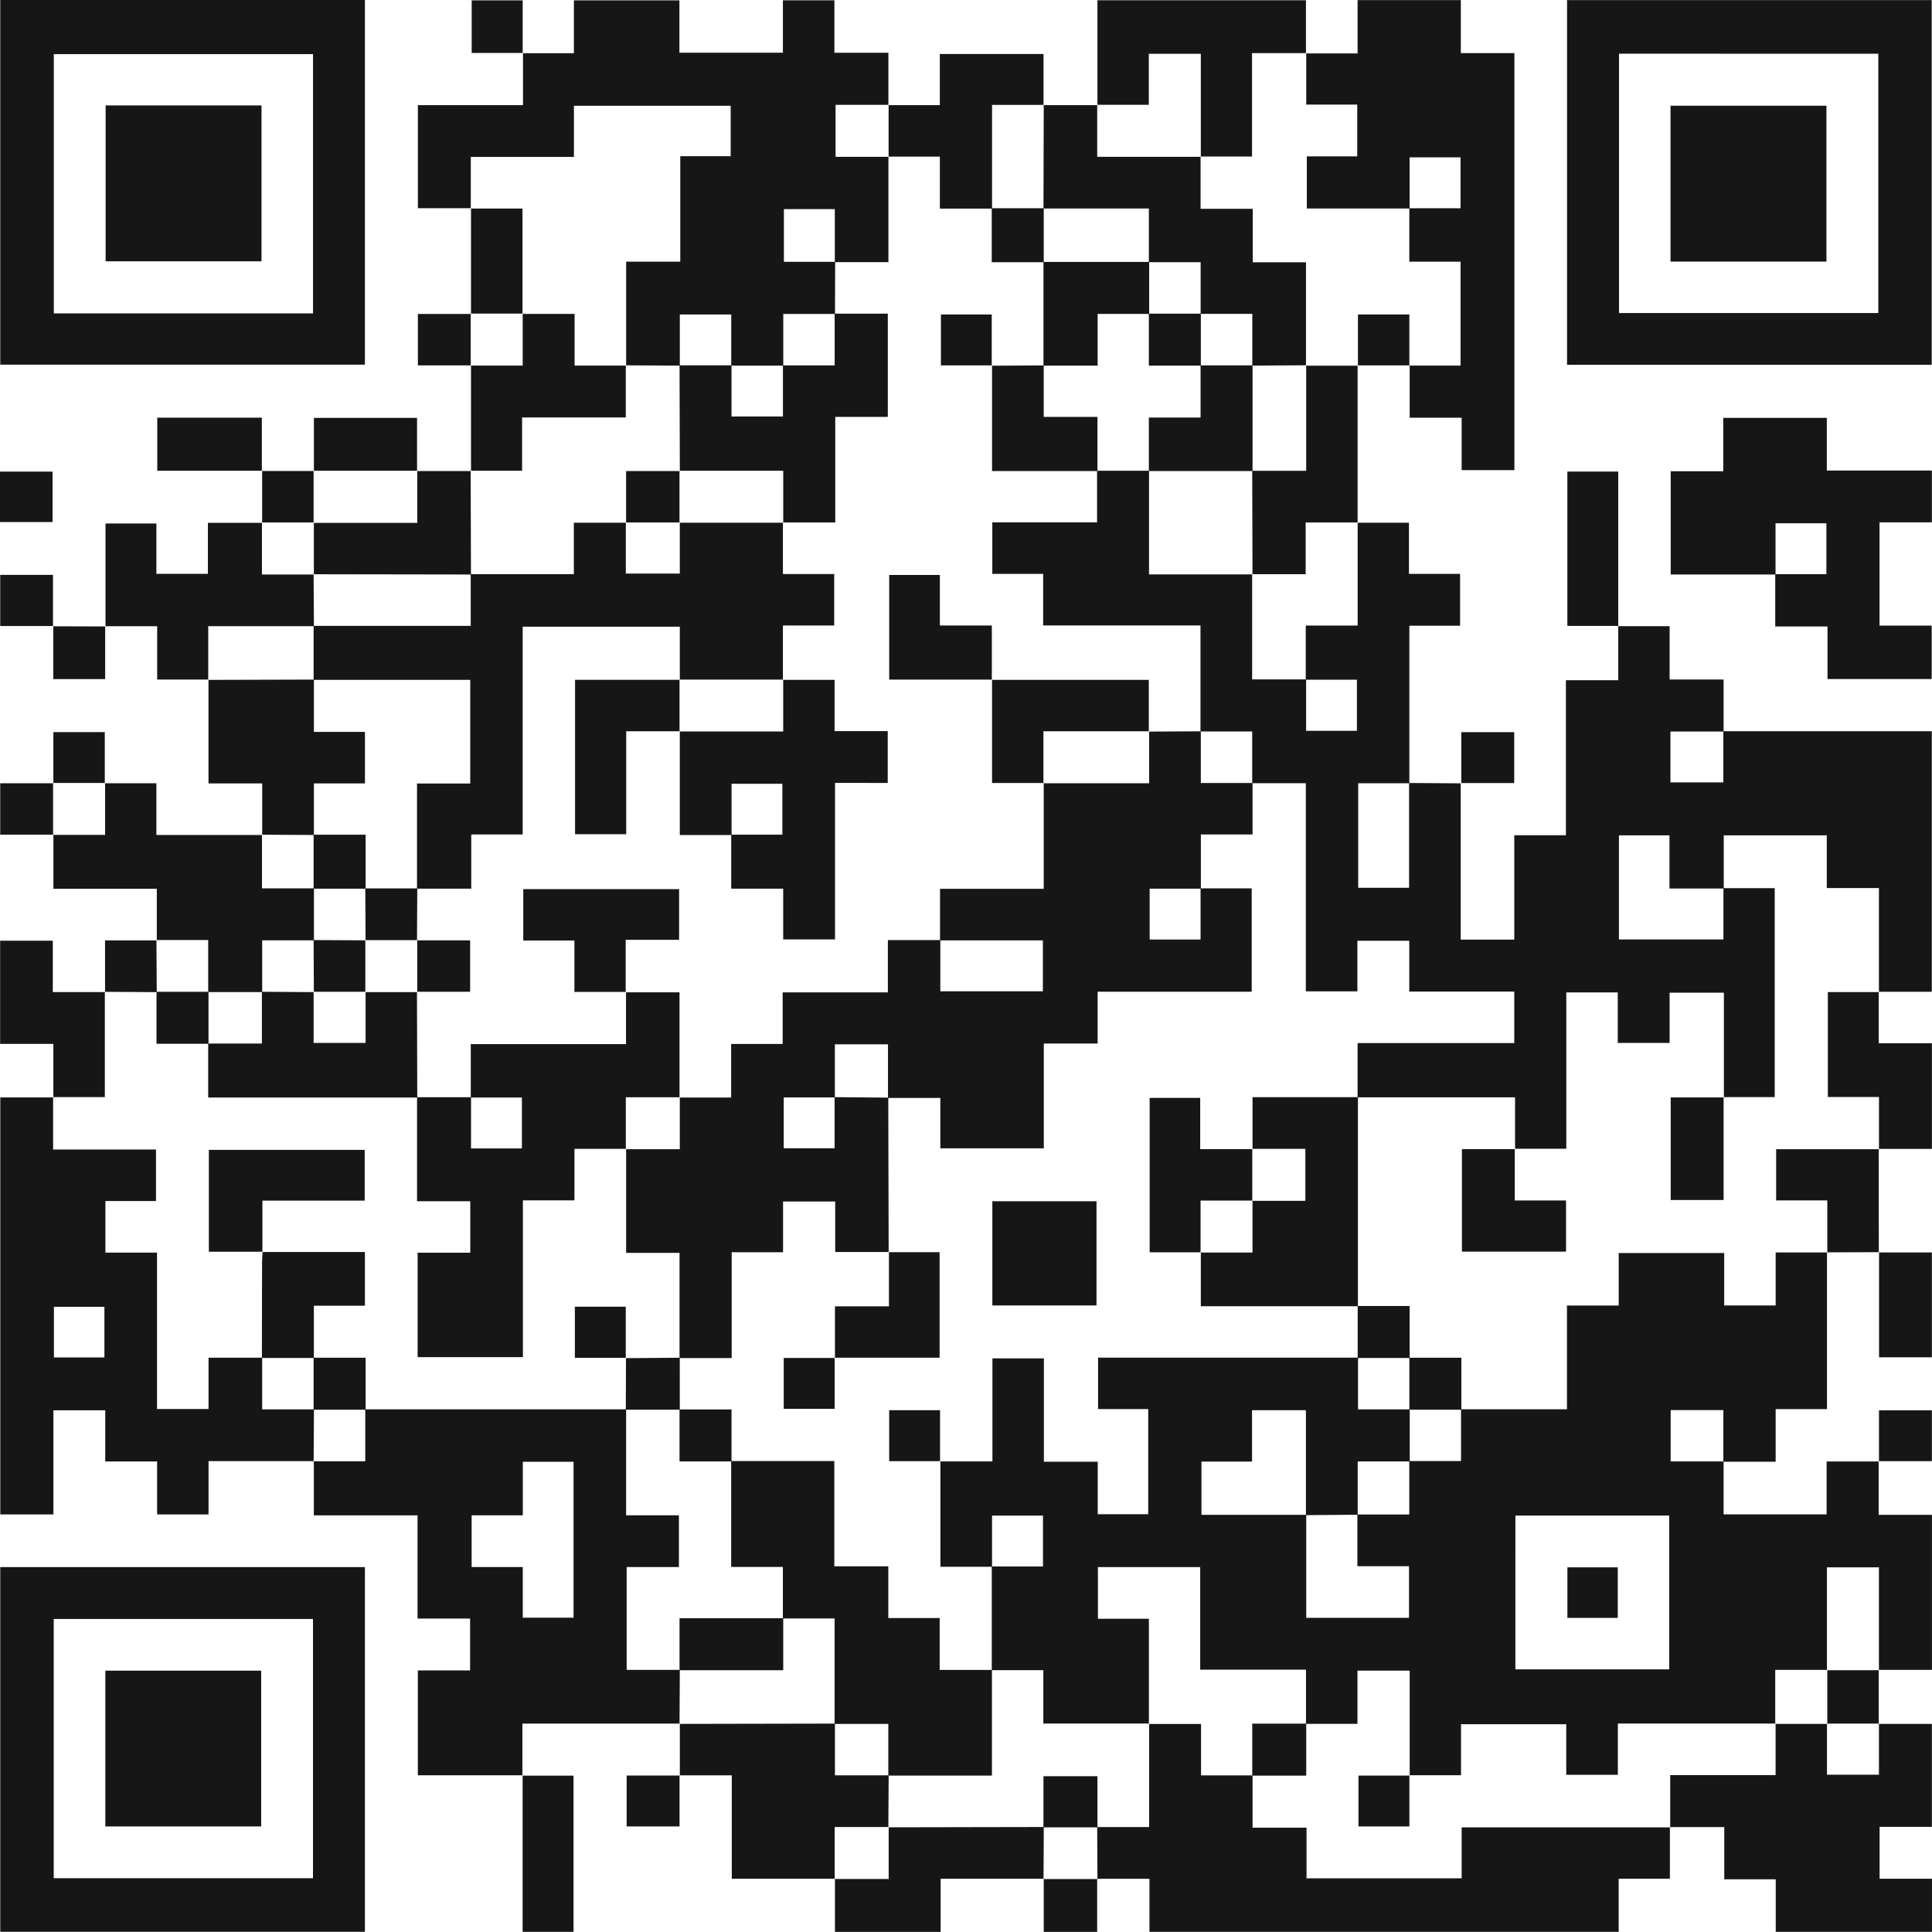
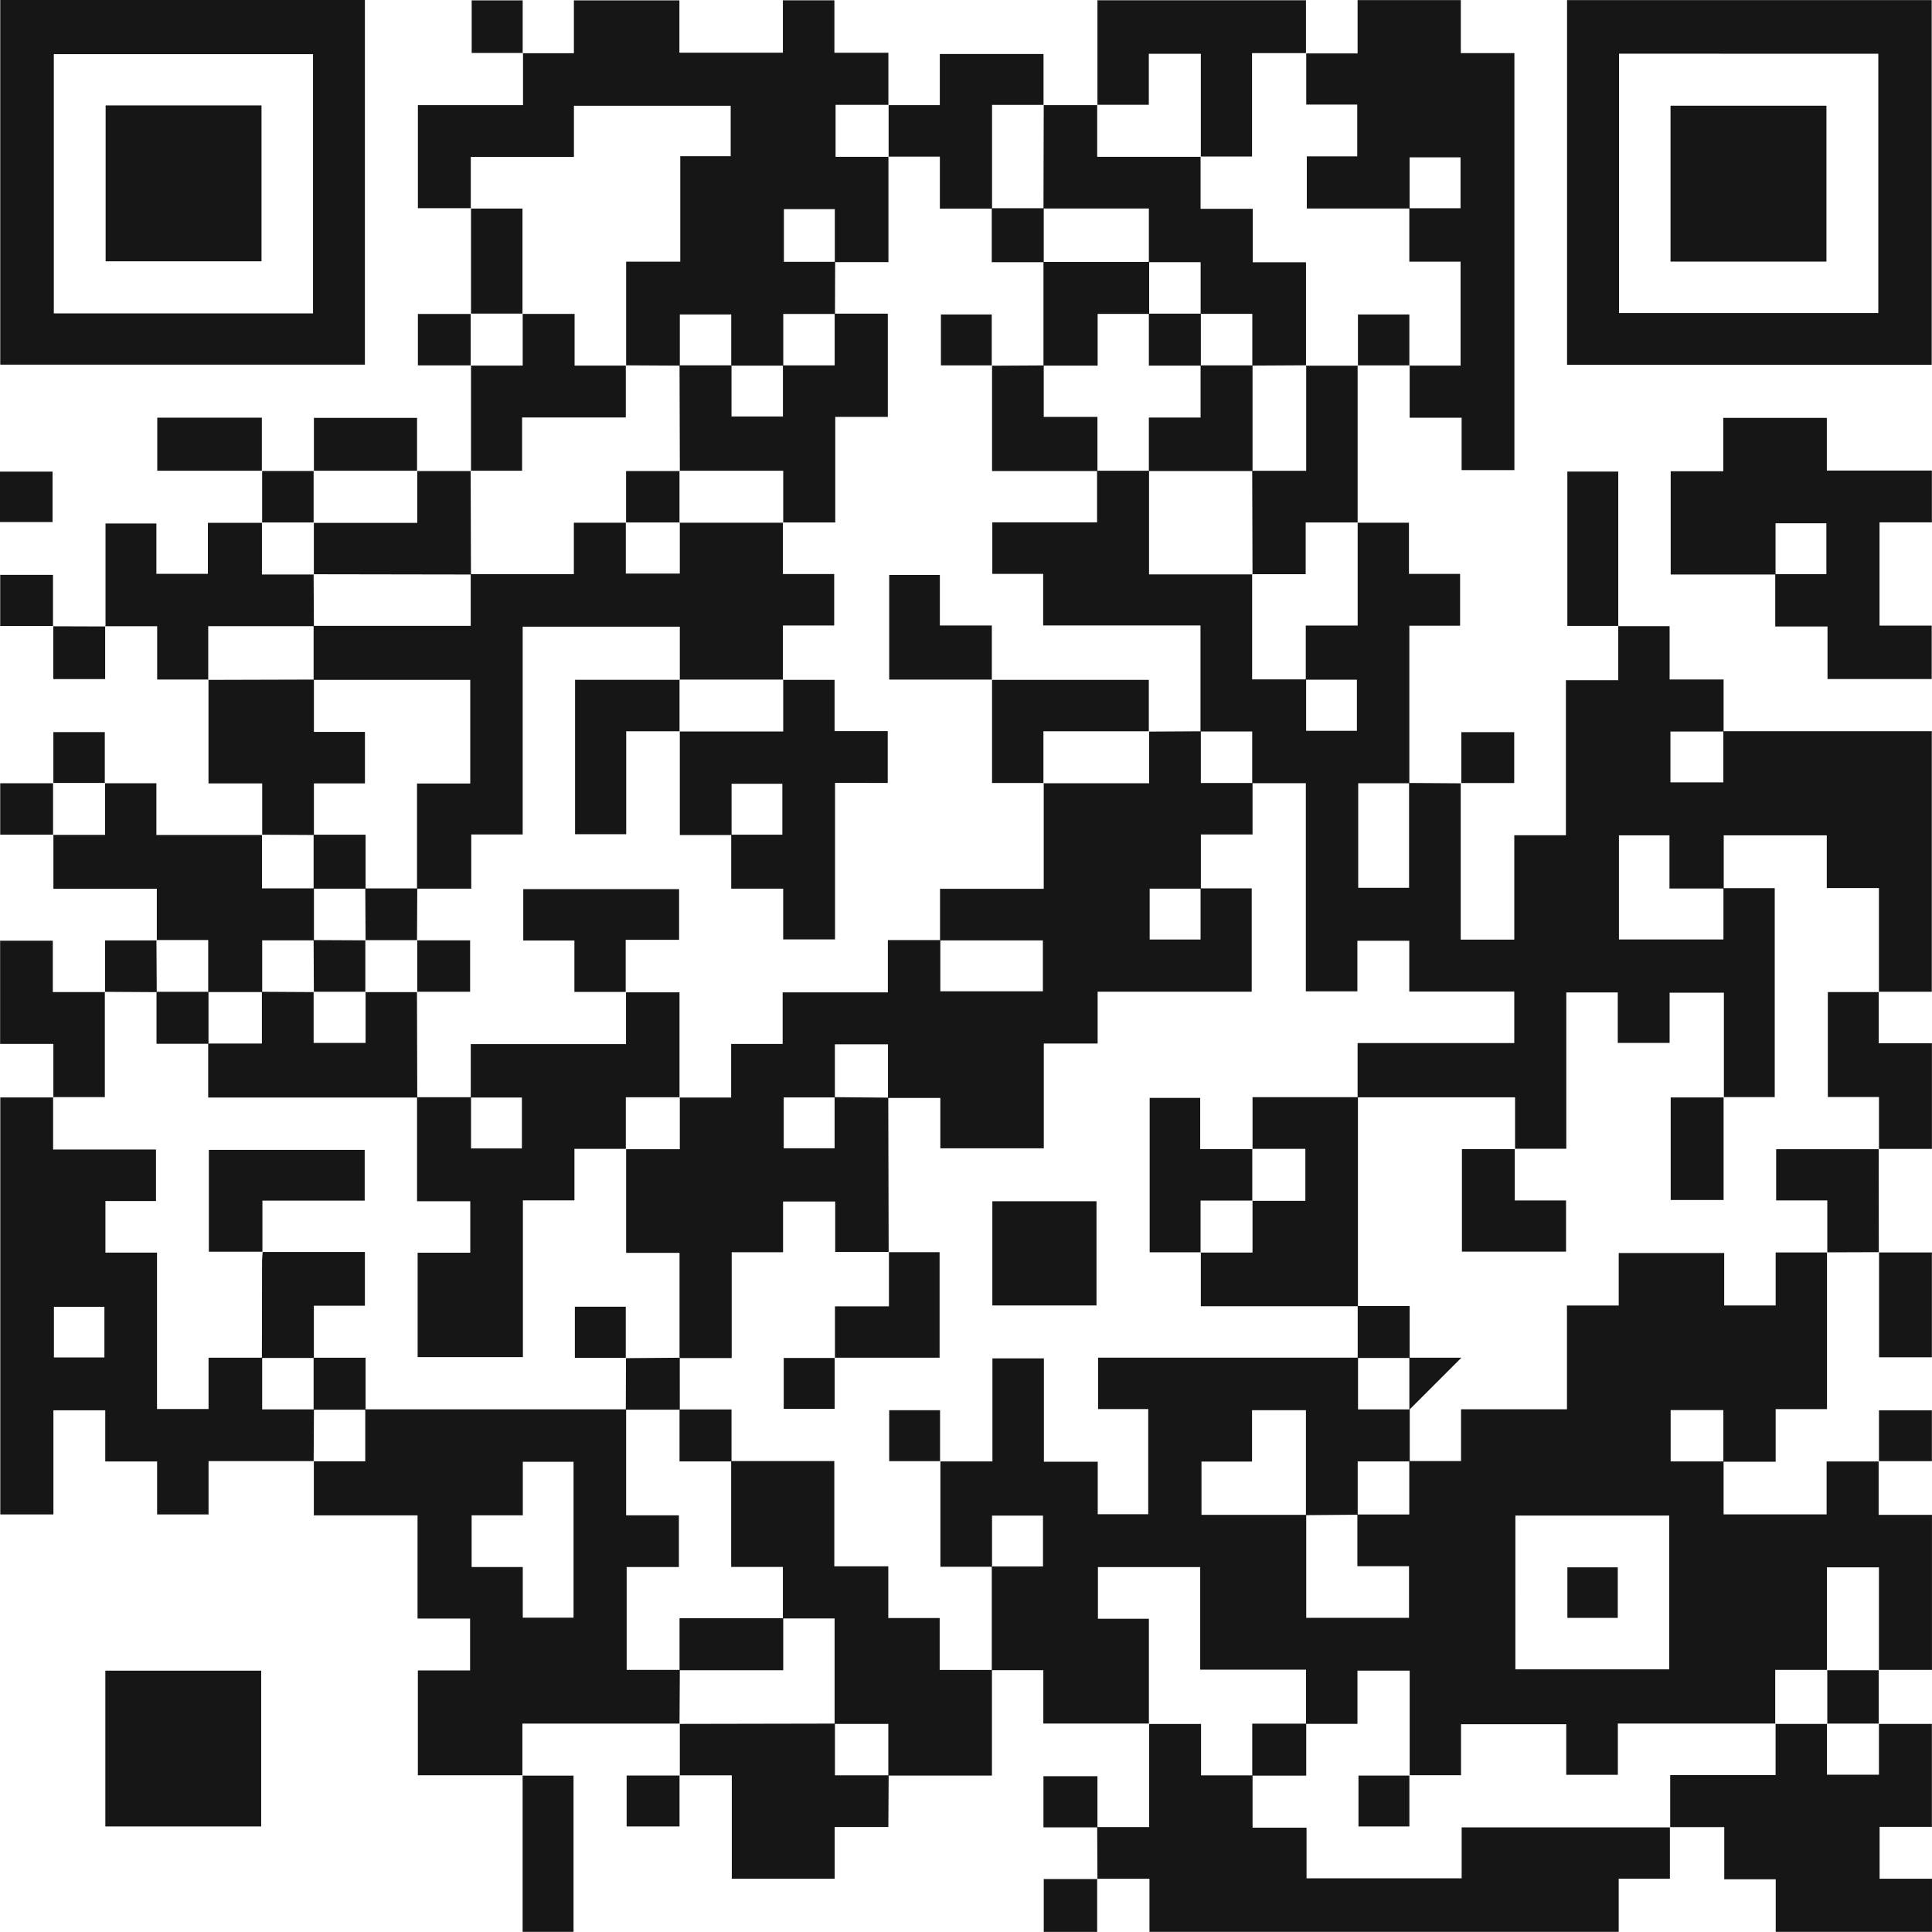
<svg xmlns="http://www.w3.org/2000/svg" width="136.006" height="136" viewBox="0 0 136.006 136">
  <g id="kontakty_kod" transform="translate(-21.57 -21.58)">
    <path id="Path_266" data-name="Path 266" d="M306.306,317.706v11.039h-3.614v3.7h-3.682v-3.632H295.3v3.611h3.727v3.73h7.252v-3.727h3.683l-.021-.021v3.778h3.754V347.1h-3.751l.018.021v-7.24H306.3v7.24l.021-.021h-3.659v3.8l.021-.021h-11.1v3.608H287.95v-3.563h-7.407v3.59h-3.635l.021.021v-7.383h-3.677V350.9H269.63v-3.816h-7.448v-7.219h-7.2V343.5h3.587V350.9l.021-.021h-7.451v-3.76h-3.629v-7.3h3.605v-3.578h-3.587v3.6h-3.635v-7.439l-.021.021h3.683v-7.252h3.623v7.276h3.79v3.694h3.555v-7.4h-3.531v-3.62h18.3v3.641h3.641q0,1.831,0,3.662h-3.665v3.754q-1.822.013-3.644.03v-7.389h-3.793v3.617h-3.56v3.751h7.374v7.249h7.237V339.8h-3.635V336.16H276.9V332.4h3.644v-3.644H288v-7.308h3.644v-3.694h7.425v3.691h3.623v-3.73h3.632l-.021-.018Zm-21.937,29.356H295.2V336.235h-10.83Z" transform="translate(-156.122 -207.966)" fill="#161616" />
    <path id="Path_267" data-name="Path 267" d="M307.7,151.228h14.656v18.341h-3.739l.018.021v-7.323h-3.671V158.56H307.71V162.3H303.89v-3.742h-3.557v7.329h7.356v-3.611H311.3v14.709h-3.6l.021.021v-7.371H303.9v3.537h-3.65v-3.555h-3.623V180.62H293l.021.021V177H281.935V173.18h11.03v-3.626h-7.392v-3.575H281.92v3.56h-3.629V154.887h-3.775v-3.641h-3.641v-7.463H259.8v-3.629H256.22v-3.629h7.374V132.89h3.659v7.3h7.279l-.021-.021v7.41h3.8V151.2h3.575v-3.6h-3.6v-3.811h3.653v-7.258l-.018.021h3.629v3.6h3.6V143.8h-3.572V154.89h-3.6v7.359h3.581v-7.377q1.826.013,3.656.024l-.021-.021V165.9h3.772v-7.35H296.6V147.638h3.685v-3.825l-.021.021H303.9v3.754h3.8v3.662h-3.742v3.581h3.724v-3.6Z" transform="translate(-164.795 -78.173)" fill="#161616" />
    <path id="Path_268" data-name="Path 268" d="M127.767,25.374h3.605V21.656H138.8v3.683h7.285V21.65h3.626v3.694h3.8v3.683l.021-.018h-3.739v3.659h3.739l-.018-.018v7.434H149.74V36.35h-3.584v3.712h3.608q0,1.835-.012,3.668h-3.641v3.638h-3.662v-3.6h-3.62v3.6l-3.8-.021.021.021V40.051h3.811V32.626h3.549V29.075H131.375v3.6h-7.261v3.632l.018-.021H120.39V29.033h7.4v-3.68l-.021.021Z" transform="translate(-69.402 -0.049)" fill="#161616" />
    <path id="Path_269" data-name="Path 269" d="M121.508,376.965h-11.08v3.659l.021-.021h-7.38V373.22h3.677v-3.65h-3.7v-7.264h-7.3v-3.822l-.021.018h3.641V354.84H117.73V362.3h3.715v3.641h-3.677v7.24h3.742q-.009,1.9-.021,3.8l.018-.021ZM110.454,362.3h-3.6v3.641h3.6v3.566h3.575V358.534h-3.572V362.3Z" transform="translate(-52.083 -234.049)" fill="#161616" />
    <path id="Path_270" data-name="Path 270" d="M21.63,21.58H47.3V47.25H21.63ZM43.648,43.642V25.391H25.4V43.642Z" transform="translate(-0.042 0)" fill="#161616" />
    <path id="Path_271" data-name="Path 271" d="M392.13,47.28V21.61H417.8V47.28H392.13Zm3.659-21.9V43.637h18.252V25.385Z" transform="translate(-260.245 -0.021)" fill="#161616" />
-     <path id="Path_272" data-name="Path 272" d="M21.63,392.15H47.3v25.673H21.63Zm3.763,21.9H43.645V395.8H25.393Z" transform="translate(-0.042 -260.252)" fill="#161616" />
    <path id="Path_273" data-name="Path 273" d="M43.717,306.643H36.3v3.751H32.679v-3.727h-3.65v-3.6h-3.65v7.329H21.64V281.041h3.736l-.018-.021v3.686H32.6v3.626h-3.56v3.632h3.632v11.012H36.3v-3.614h3.775V303H43.72q-.009,1.831-.021,3.659l.021-.018Zm-14.748-7.3V295.78H25.415v3.563Z" transform="translate(-0.049 -182.205)" fill="#161616" />
    <path id="Path_274" data-name="Path 274" d="M321.337,436.449v3.635h-3.605v3.742H284.7V440.09H281.02l.018.021q-.009-1.831-.018-3.662h3.659V429.17l-.021.021h3.674v3.62h3.626v3.682h3.8v3.563h10.92V436.47h14.682l-.021-.018Z" transform="translate(-182.212 -286.251)" fill="#161616" />
    <path id="Path_275" data-name="Path 275" d="M330.39,25.354h3.635V21.6h7.267v3.733h3.772V54.689h-3.715V51H337.69V47.312l-.021.018h3.605V40.013h-3.608v-3.76h3.605V32.671h-3.584v3.6h-7.237V32.6H334V28.956h-3.59V25.327l-.018.021Z" transform="translate(-216.885 -0.014)" fill="#161616" />
    <path id="Path_276" data-name="Path 276" d="M424.02,131.424h-7.38v-7.267h3.7V120.4h7.291v3.706h7.395v3.65H431.34v7.267h3.674v3.76h-7.335v-3.7H424V131.4H427.6v-3.581H424.02v3.6Z" transform="translate(-277.459 -69.402)" fill="#161616" />
    <path id="Path_277" data-name="Path 277" d="M431.15,429.184h3.742v7.246h-3.68v3.65H434.9v3.739H423.9v-3.7h-3.623v-3.674H416.45l.021.018v-3.674h7.419V429.16l-.021.021h3.659l-.021-.021v3.6h3.659v-3.6l-.018.021Z" transform="translate(-277.325 -286.245)" fill="#161616" />
    <path id="Path_278" data-name="Path 278" d="M37.768,206.737H41.4v3.641h7.451l-.018-.021v3.778h3.659v3.659H48.848v3.641h-3.8v-3.662H41.409l.021.018v-3.626H34.151v-3.813l-.021.018h3.659V206.71l-.018.021Z" transform="translate(-8.821 -130.017)" fill="#161616" />
    <path id="Path_279" data-name="Path 279" d="M268.32,46.384h3.8l-.018-.021v3.659h7.3L279.379,50v3.683h3.674v3.763H286.8v7.273l.021-.021-3.8.021V61.078h-3.638V57.44h-3.644V53.66H268.32q.009-3.648.018-7.3l-.018.021Z" transform="translate(-173.293 -17.403)" fill="#161616" />
    <path id="Path_280" data-name="Path 280" d="M193.2,440.08h-7.261V432.8H182.26l.021.021V429.16l-.018.021q5.47-.009,10.937-.021V432.8h3.781q-.009,1.831-.021,3.659l.021-.021h-3.8V440.1l.018-.021Z" transform="translate(-112.853 -286.245)" fill="#161616" />
    <path id="Path_281" data-name="Path 281" d="M281.031,29.023V21.64H295.71v3.742l.018-.021h-3.814V32.64h-3.626l.021.021V25.409h-3.662V29H281.01l.018.021Z" transform="translate(-182.205 -0.042)" fill="#161616" />
    <path id="Path_282" data-name="Path 282" d="M53.713,156.186H50.1v-3.754H46.44l.024.021V145.2h3.581v3.543h3.626v-3.59h3.822l-.018-.021v3.659h3.659l-.021-.021q.009,1.831.021,3.659H53.695v3.781l.018-.021Z" transform="translate(-17.466 -86.769)" fill="#161616" />
    <path id="Path_283" data-name="Path 283" d="M74.609,193.22v-3.629H70.828V182.28l-.018.021,7.439-.021v3.683h3.593v3.626H78.249v3.632l-3.659-.021Z" transform="translate(-34.581 -112.86)" fill="#161616" />
-     <path id="Path_284" data-name="Path 284" d="M233.658,457.251H226.4v3.742h-7.439v-3.745l-.018.021h3.8V453.61l-.021.021q5.47-.009,10.94-.021-.009,1.831-.018,3.662Z" transform="translate(-138.613 -303.416)" fill="#161616" />
    <path id="Path_285" data-name="Path 285" d="M325.1,107.98v11.08l.018-.021h-3.674v3.641H317.68l.021.021q-.009-3.648-.021-7.3h3.8V107.98l-.021.021h3.659l-.021-.018Z" transform="translate(-207.959 -60.679)" fill="#161616" />
    <path id="Path_286" data-name="Path 286" d="M132.894,106.82V99.381l-.021.018h3.659V95.74l-.021.021h3.674V99.4h3.626l-.021-.021v3.671h-7.3V106.8H132.87l.021.018Z" transform="translate(-78.166 -52.083)" fill="#161616" />
    <path id="Path_287" data-name="Path 287" d="M231.623,37.942h3.626v-3.6h7.3v3.605l.018-.021h-3.641v7.3h-3.674V41.565h-3.626l.018.018V37.924l-.021.018Z" transform="translate(-147.519 -8.961)" fill="#161616" />
    <path id="Path_288" data-name="Path 288" d="M457.381,256.11v3.623h3.745v7.436h-3.745l.018.021v-3.674h-3.6v-7.386h3.6Z" transform="translate(-303.556 -164.711)" fill="#161616" />
    <path id="Path_289" data-name="Path 289" d="M25.348,255.066v-3.772H21.6V244.03h3.709v3.614h3.68l-.018-.021v7.419H25.33l.018.021Z" transform="translate(-0.021 -156.227)" fill="#161616" />
    <path id="Path_290" data-name="Path 290" d="M103,132.928h3.8l-.021-.018q.009,3.648.021,7.3l-11.08-.018.021.021v-3.659l-.021.021h7.3v-3.659l-.018.021Z" transform="translate(-52.076 -78.187)" fill="#161616" />
    <path id="Path_291" data-name="Path 291" d="M145.093,441.411h3.6v11h-3.584V441.39l-.021.021Z" transform="translate(-86.748 -294.834)" fill="#161616" />
    <path id="Path_292" data-name="Path 292" d="M395.8,143.956h-3.6V133.09h3.584v10.887l.021-.021Z" transform="translate(-260.294 -78.314)" fill="#161616" />
    <path id="Path_293" data-name="Path 293" d="M448.806,293.26q0,3.644.006,7.291l.021-.021q-1.835,0-3.668.012l.021.018v-3.674h-3.6v-3.605h7.237l-.018-.021Z" transform="translate(-294.981 -190.802)" fill="#161616" />
    <path id="Path_294" data-name="Path 294" d="M465.85,317.7h3.736v7.38h-3.718v-7.4l-.018.021Z" transform="translate(-312.019 -207.952)" fill="#161616" />
    <path id="Path_295" data-name="Path 295" d="M66.143,124.083H58.76V120.35h7.362V124.1l.021-.021Z" transform="translate(-26.119 -69.366)" fill="#161616" />
    <path id="Path_296" data-name="Path 296" d="M95.751,124.139V120.4h7.261v3.742l.018-.021h-7.3Z" transform="translate(-52.083 -69.402)" fill="#161616" />
    <path id="Path_297" data-name="Path 297" d="M132.908,78.259V70.82l-.018.021h3.641v7.419l.021-.021h-3.659l.021.018Z" transform="translate(-78.18 -34.581)" fill="#161616" />
    <path id="Path_298" data-name="Path 298" d="M272.1,465.84v3.742h-3.76V465.84l-.018.021h3.8l-.018-.021Z" transform="translate(-173.293 -312.005)" fill="#161616" />
    <path id="Path_299" data-name="Path 299" d="M136.721,25.363H133.11v-3.7h3.59v3.724Z" transform="translate(-78.335 -0.056)" fill="#161616" />
    <path id="Path_300" data-name="Path 300" d="M465.848,358.672v-3.6h3.724v3.581H465.83l.021.021Z" transform="translate(-312.005 -234.211)" fill="#161616" />
    <path id="Path_301" data-name="Path 301" d="M21.57,136.652V133.1h3.7v3.552Z" transform="translate(0 -78.321)" fill="#161616" />
    <path id="Path_302" data-name="Path 302" d="M457.241,416.47v3.8l.018-.021H453.6l.021.021v-3.8l-.021.021h3.659l-.018-.021Z" transform="translate(-303.416 -277.332)" fill="#161616" />
    <path id="Path_303" data-name="Path 303" d="M25.362,210.371H21.62v-3.62h3.739l-.018-.021v3.659Z" transform="translate(-0.035 -130.031)" fill="#161616" />
    <path id="Path_304" data-name="Path 304" d="M367.088,198.312v-3.6h3.724v3.581H367.07l.021.021Z" transform="translate(-242.646 -121.59)" fill="#161616" />
    <path id="Path_305" data-name="Path 305" d="M124.129,99.4H120.39v-3.62h3.739l-.021-.018v3.659l.021-.018Z" transform="translate(-69.402 -52.097)" fill="#161616" />
    <path id="Path_306" data-name="Path 306" d="M173.474,441.38v3.6H169.75V441.4h3.742l-.021-.021Z" transform="translate(-104.067 -294.827)" fill="#161616" />
    <path id="Path_307" data-name="Path 307" d="M34.1,169.631q1.849,0,3.694.012s-.021-.021-.021-.018v3.721H34.121V169.61Z" transform="translate(-8.8 -103.962)" fill="#161616" />
    <path id="Path_308" data-name="Path 308" d="M25.356,161.126H21.62v-3.6h3.715v3.617Z" transform="translate(-0.035 -95.478)" fill="#161616" />
    <path id="Path_309" data-name="Path 309" d="M46.361,247.549v-3.641H50l-.021-.018q.009,1.831.021,3.662l-3.662-.021.018.021Z" transform="translate(-17.396 -156.129)" fill="#161616" />
    <path id="Path_310" data-name="Path 310" d="M34.141,198.3v-3.6h3.62v3.6l.018-.021H34.12l.018.021Z" transform="translate(-8.814 -121.583)" fill="#161616" />
    <path id="Path_311" data-name="Path 311" d="M346.272,99.531H342.61l.021.018v-3.6h3.62v3.6l.021-.018Z" transform="translate(-225.467 -52.23)" fill="#161616" />
    <path id="Path_312" data-name="Path 312" d="M83.5,132.911h3.662l-.021-.018v3.659l.021-.021H83.5l.018.021V132.89Z" transform="translate(-43.494 -78.173)" fill="#161616" />
    <path id="Path_313" data-name="Path 313" d="M173.341,238.626v-7.4h-3.76v-7.314l-.021.018h3.8v-3.659l-.021.021h3.635v-3.772H180.6V212.89h7.407v-3.683H191.7v3.605h7.219v-3.584h-7.24V205.6h7.3v-7.451l-.021.018H206.4V194.51l-.021.021q1.831-.009,3.659-.021v3.641h3.641v3.623h-3.638v3.813h-3.605v3.581h3.584v-3.6h3.6v7.273H202.774v3.65h-3.79v7.377H191.7V220.32h-3.685v-3.775h-3.739v3.739h-3.6v3.581h3.581v-3.6l3.778.033q.013,5.443.027,10.887l.021-.021H184.3v-3.552h-3.671v3.572h-3.617v7.448h-3.68Z" transform="translate(-103.934 -121.449)" fill="#161616" />
    <path id="Path_314" data-name="Path 314" d="M205.532,389.223v-3.641h-3.781V378.16h-3.641v-3.629H194.47V367.08h7.261v7.41h3.8v3.641h3.617v3.65h3.68v7.439h-7.3Z" transform="translate(-121.428 -242.646)" fill="#161616" />
    <path id="Path_315" data-name="Path 315" d="M316.54,281.03v14.718H305.481v-3.8l-.021.018h3.659v-3.659l-.018.018h3.739v-3.659H309.1l.021.021V281.03h7.419Z" transform="translate(-199.377 -182.212)" fill="#161616" />
    <path id="Path_316" data-name="Path 316" d="M256.23,312.975V305.64h7.332v7.335H256.23Z" transform="translate(-164.802 -199.496)" fill="#161616" />
    <path id="Path_317" data-name="Path 317" d="M297.035,292.069H293.43V281.2h3.557v3.608h3.688l-.021-.021v3.659l.018-.018h-3.659v3.659Z" transform="translate(-190.928 -182.332)" fill="#161616" />
    <path id="Path_318" data-name="Path 318" d="M218.961,325.086v-3.635h3.8V317.62s-.021.021-.018.021h3.584v7.425H218.94Z" transform="translate(-138.613 -207.91)" fill="#161616" />
    <path id="Path_319" data-name="Path 319" d="M173.338,346.3h-3.8q0-1.826.012-3.65l-.021.021q1.9-.013,3.808-.03Z" transform="translate(-103.913 -225.481)" fill="#161616" />
    <path id="Path_320" data-name="Path 320" d="M210.484,342.623v3.6H206.9v-3.581h3.605l-.021-.021Z" transform="translate(-130.158 -225.467)" fill="#161616" />
    <path id="Path_321" data-name="Path 321" d="M185.919,358.529H182.26V354.87h3.659Z" transform="translate(-112.853 -234.07)" fill="#161616" />
    <path id="Path_322" data-name="Path 322" d="M235.439,358.637h-3.6V355.05h3.581v3.605l.021-.021Z" transform="translate(-147.673 -234.197)" fill="#161616" />
    <path id="Path_323" data-name="Path 323" d="M346.279,334.069H342.62V330.41h3.659Z" transform="translate(-225.474 -216.892)" fill="#161616" />
    <path id="Path_324" data-name="Path 324" d="M370.991,293.25v3.632H374.6v3.605H367.27v-7.216h3.742Z" transform="translate(-242.786 -190.795)" fill="#161616" />
    <path id="Path_325" data-name="Path 325" d="M420.364,281.02v7.24H416.64v-7.219h3.745Z" transform="translate(-277.459 -182.205)" fill="#161616" />
-     <path id="Path_326" data-name="Path 326" d="M354.84,346.3V342.64H358.5V346.3Z" transform="translate(-234.056 -225.481)" fill="#161616" />
+     <path id="Path_326" data-name="Path 326" d="M354.84,346.3V342.64H358.5Z" transform="translate(-234.056 -225.481)" fill="#161616" />
    <path id="Path_327" data-name="Path 327" d="M317.69,432.829V429.17h3.8v3.659Z" transform="translate(-207.966 -286.251)" fill="#161616" />
    <path id="Path_328" data-name="Path 328" d="M346.394,441.39v3.6H342.81v-3.581h3.605l-.021-.021Z" transform="translate(-225.608 -294.834)" fill="#161616" />
    <path id="Path_329" data-name="Path 329" d="M272.119,445.2h-3.8v-3.6h3.8Z" transform="translate(-173.293 -294.981)" fill="#161616" />
    <path id="Path_330" data-name="Path 330" d="M395.756,395.767H392.21V392.21h3.546Z" transform="translate(-260.301 -260.294)" fill="#161616" />
    <path id="Path_331" data-name="Path 331" d="M103.009,170.9v-7.4h3.748v-7.3H95.73v-3.8h11.059v-3.641h7.261v-3.62h3.677l-.018-.021v3.6h3.8v-3.6l-.021.021h7.3l-.021-.018v3.632h3.611v3.623h-3.611V156.2l.021-.018h-7.3l.021.018v-3.742H110.448v14.629h-3.62V170.9Z" transform="translate(-52.083 -86.762)" fill="#161616" />
    <path id="Path_332" data-name="Path 332" d="M134.908,267.2H131.27v3.629h-3.629v11.036h-7.41v-7.353h3.706V270.89H120.19v-7.323h3.8v3.605h3.581v-3.584h-3.6v-3.76H134.9V256.16l-.021.021h3.787v7.41l.021-.021h-3.8v3.659l.021-.018Z" transform="translate(-69.261 -164.746)" fill="#161616" />
    <path id="Path_333" data-name="Path 333" d="M189.532,182.3h3.635v3.608h3.742v3.647H193.2v11.018h-3.65V197h-3.659v-3.8h3.6v-3.584h-3.575v3.608h-3.644v-7.311l-.021.021h7.3V182.28l-.021.018Z" transform="translate(-112.846 -112.86)" fill="#161616" />
    <path id="Path_334" data-name="Path 334" d="M185.919,99.391v3.6h3.62v-3.6h3.641V95.75h3.742v7.267h-3.7v7.434h-3.683l.021.018v-3.659h-7.3l.021.018q-.009-3.72-.021-7.439h3.659Z" transform="translate(-112.853 -52.09)" fill="#161616" />
    <path id="Path_335" data-name="Path 335" d="M74.581,256.11l3.659.021-.018-.021v3.6H81.88v-3.6l-.021.021h3.659l-.021-.018q.009,3.72.021,7.439H70.8v-3.8h3.781v-3.641Z" transform="translate(-34.574 -164.711)" fill="#161616" />
    <path id="Path_336" data-name="Path 336" d="M164.927,185.911h-3.775v7.249h-3.6V182.288h7.374l-.021-.018v3.659l.021-.021Z" transform="translate(-95.499 -112.853)" fill="#161616" />
    <path id="Path_337" data-name="Path 337" d="M259.749,189.559h-3.638V182.28l-.021.021h11.056v3.641l.021-.021h-7.439v3.659l.021-.018Z" transform="translate(-164.704 -112.86)" fill="#161616" />
    <path id="Path_338" data-name="Path 338" d="M152.541,239.067h-3.632v-3.62h-3.6V231.83h10.97V235.4h-3.76v3.686Z" transform="translate(-86.903 -147.659)" fill="#161616" />
    <path id="Path_339" data-name="Path 339" d="M259.749,107.98v3.626h3.781v3.813h-7.419v-7.436l-.021.021,3.659-.021Z" transform="translate(-164.704 -60.679)" fill="#161616" />
    <path id="Path_340" data-name="Path 340" d="M275.759,83.52v3.659h-3.626V90.82H268.32v-7.3Z" transform="translate(-173.293 -43.501)" fill="#161616" />
    <path id="Path_341" data-name="Path 341" d="M239.083,164.905H231.84V157.54h3.566V161.1h3.659v3.822l.021-.021Z" transform="translate(-147.673 -95.485)" fill="#161616" />
    <path id="Path_342" data-name="Path 342" d="M120.173,243.9h3.739v3.62H120.17l.021.018V243.88Z" transform="translate(-69.247 -156.122)" fill="#161616" />
    <path id="Path_343" data-name="Path 343" d="M256.09,70.82h3.659v3.8H256.09Z" transform="translate(-164.704 -34.581)" fill="#161616" />
    <path id="Path_344" data-name="Path 344" d="M107.95,231.66h3.659l-.018,3.662.018-.021H107.95l.021.018Q107.962,233.488,107.95,231.66Z" transform="translate(-60.665 -147.54)" fill="#161616" />
    <path id="Path_345" data-name="Path 345" d="M247.669,99.524h-3.6V95.94h3.578v3.605Z" transform="translate(-156.262 -52.223)" fill="#161616" />
    <path id="Path_346" data-name="Path 346" d="M296.881,107.98h3.659v7.439h-7.3v-3.766h3.641Z" transform="translate(-190.795 -60.679)" fill="#161616" />
    <path id="Path_347" data-name="Path 347" d="M293.24,95.75H296.9v3.659H293.24Z" transform="translate(-190.795 -52.09)" fill="#161616" />
    <path id="Path_348" data-name="Path 348" d="M169.578,136.569v-3.641h3.781l-.021-.018v3.659l.021-.021h-3.8Z" transform="translate(-103.934 -78.187)" fill="#161616" />
    <path id="Path_349" data-name="Path 349" d="M74.75,300.659H70.96V293.49H81.93v3.572h-7.2v3.617l.018-.021Z" transform="translate(-34.687 -190.963)" fill="#161616" />
    <path id="Path_350" data-name="Path 350" d="M87.159,325.051H83.5q0-3.394.012-6.788c0-.232.027-.461.045-.694l-.018.021h7.213v3.784H87.159v3.68Z" transform="translate(-43.494 -207.875)" fill="#161616" />
    <path id="Path_351" data-name="Path 351" d="M58.58,256.11h3.659v3.659H58.58Z" transform="translate(-25.992 -164.711)" fill="#161616" />
    <path id="Path_352" data-name="Path 352" d="M161.116,334.186h-3.6v-3.6H161.1v3.617Z" transform="translate(-95.478 -217.019)" fill="#161616" />
    <path id="Path_353" data-name="Path 353" d="M95.73,346.3V342.64h3.659V346.3Z" transform="translate(-52.083 -225.481)" fill="#161616" />
    <path id="Path_354" data-name="Path 354" d="M189.56,404.24V407.9h-7.3V404.24Z" transform="translate(-112.853 -268.743)" fill="#161616" />
    <path id="Path_355" data-name="Path 355" d="M46.55,46.51H57.523V57.483H46.55V46.51Z" transform="translate(-17.544 -17.508)" fill="#161616" />
    <path id="Path_356" data-name="Path 356" d="M427.576,57.553H416.6V46.58h10.976Z" transform="translate(-277.431 -17.558)" fill="#161616" />
    <path id="Path_357" data-name="Path 357" d="M46.48,427.607V416.64H57.45v10.967H46.48Z" transform="translate(-17.494 -277.452)" fill="#161616" />
    <path id="Path_358" data-name="Path 358" d="M95.73,218.96h3.659v3.8H95.73Z" transform="translate(-52.083 -138.62)" fill="#161616" />
    <path id="Path_359" data-name="Path 359" d="M95.748,247.542l-.018-3.662,3.662.018-.021-.018v3.659l.021-.021H95.733l.018.021Z" transform="translate(-52.083 -156.122)" fill="#161616" />
  </g>
</svg>